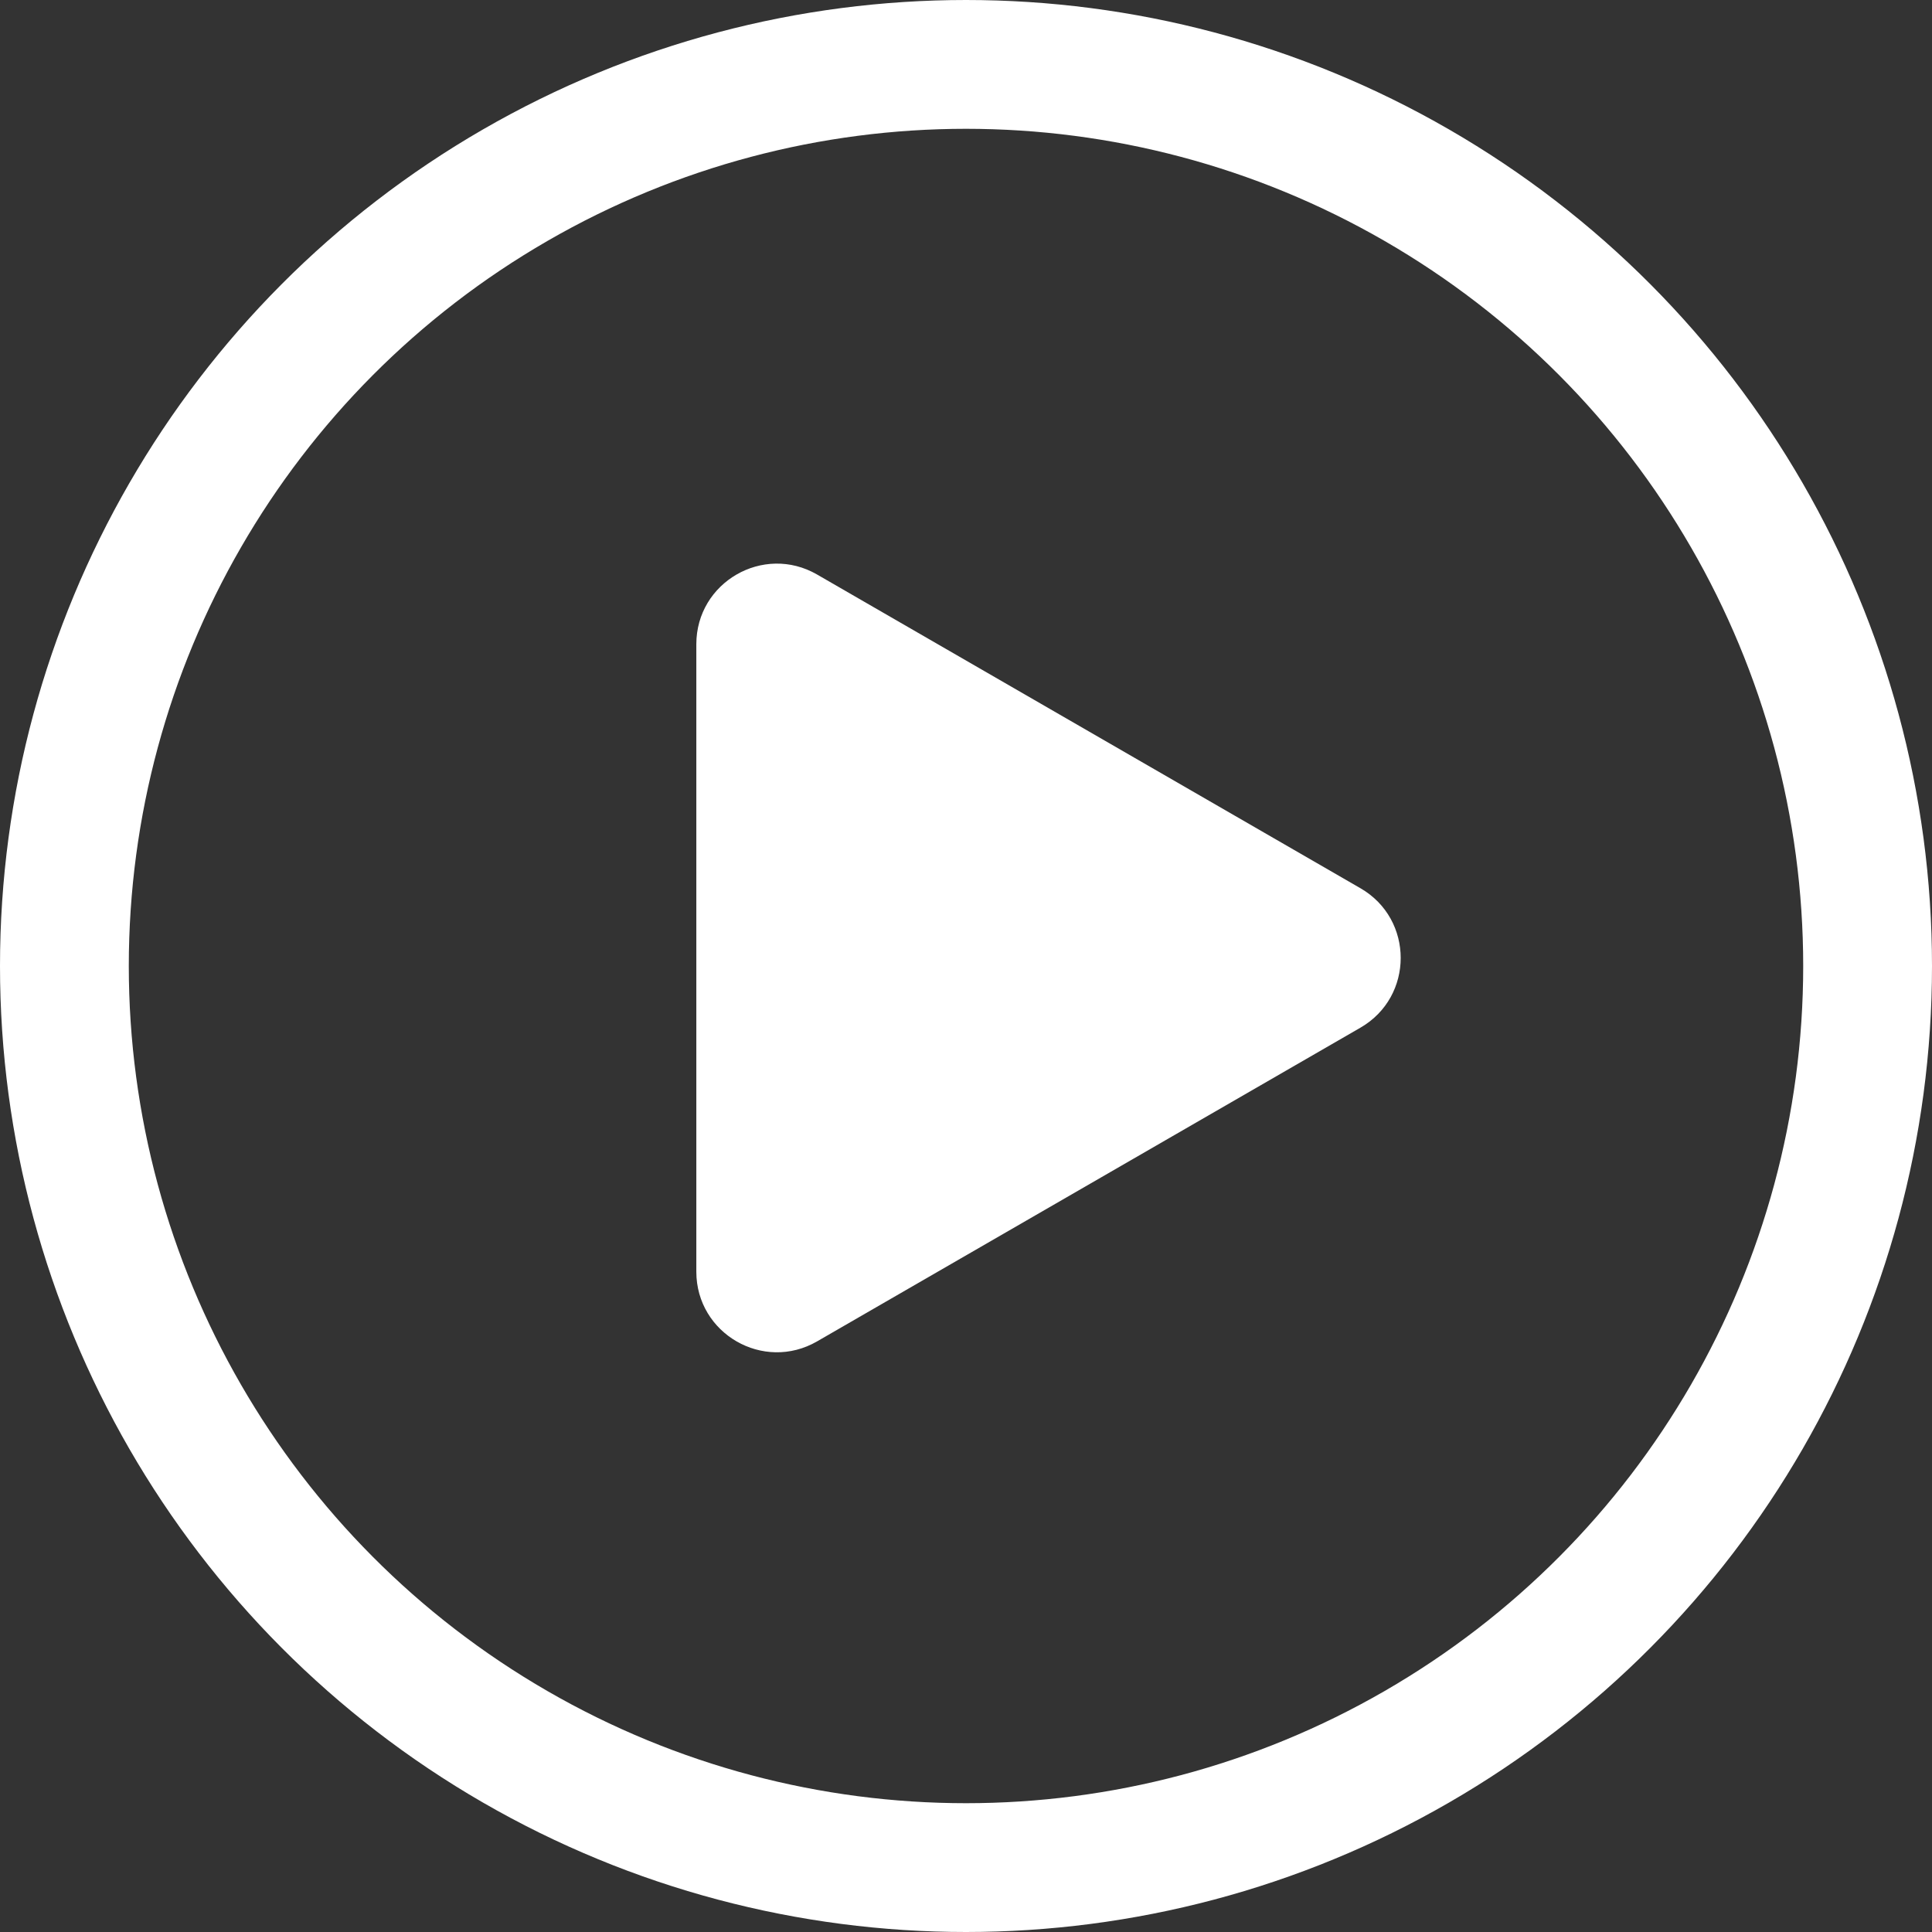
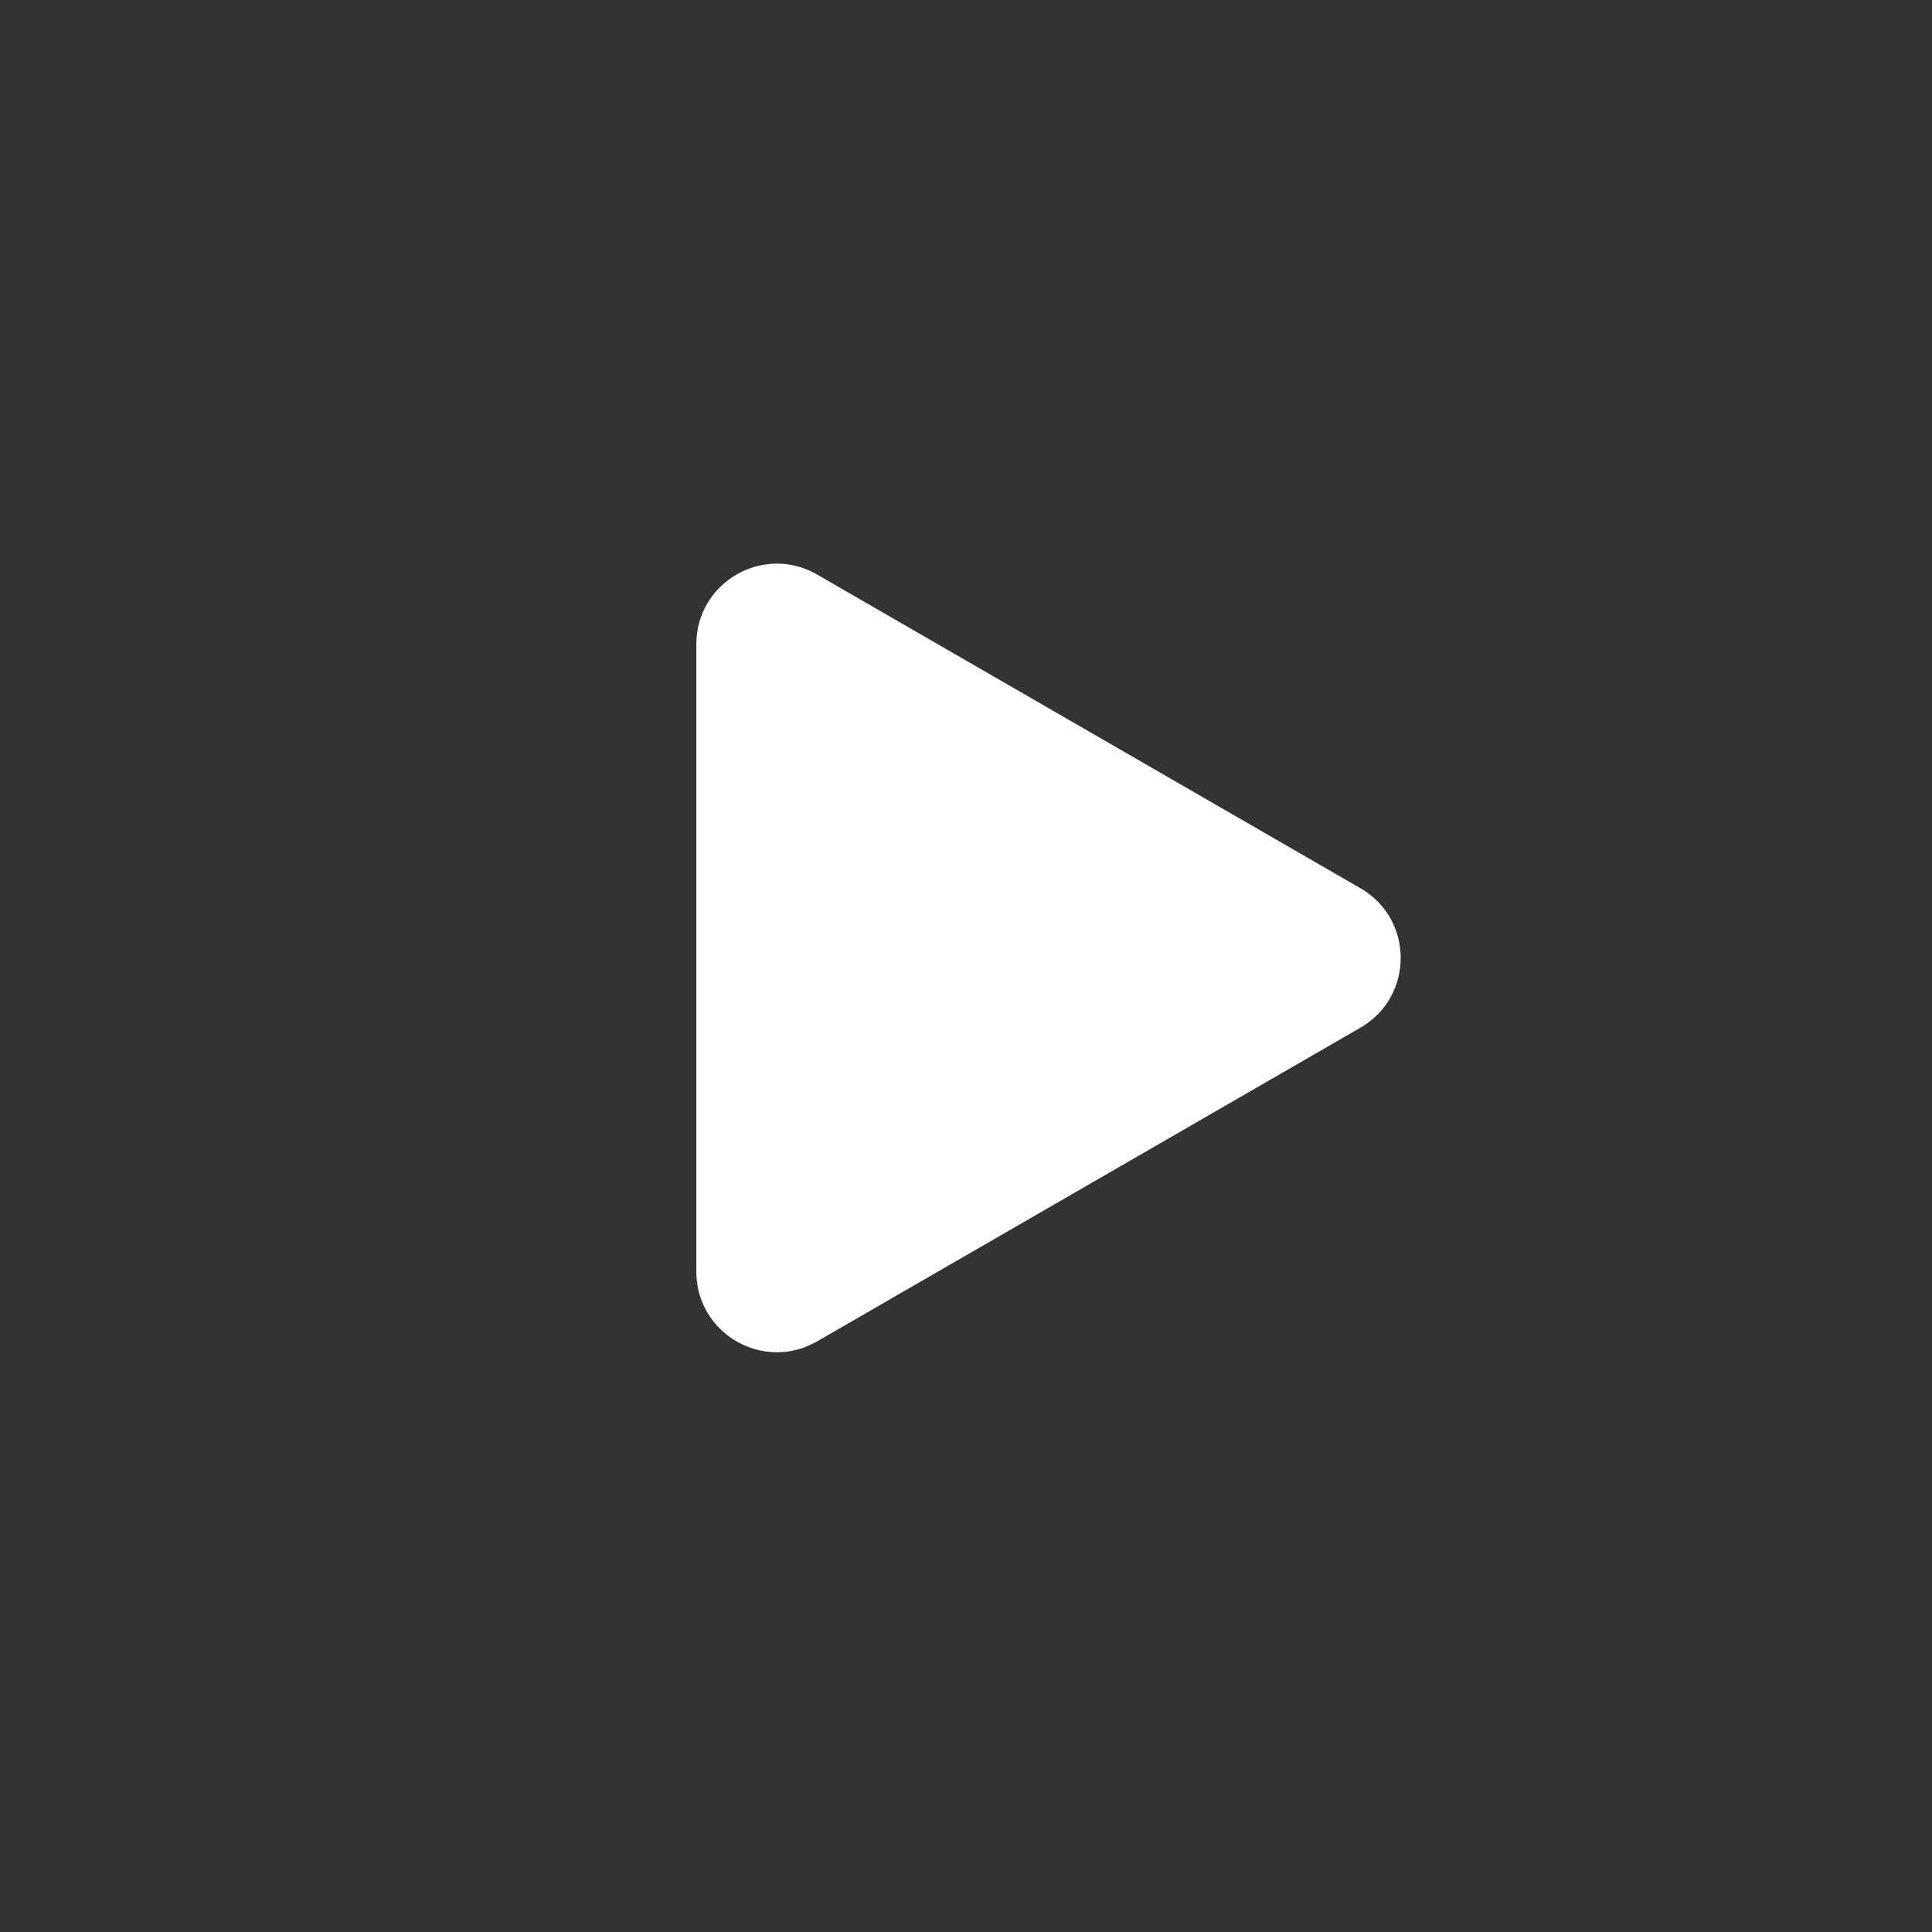
<svg xmlns="http://www.w3.org/2000/svg" width="120" height="120" viewBox="0 0 120 120" fill="none">
  <rect x="0" y="0" width="120" height="120" fill="#333333" stroke="none" />
-   <circle cx="60" cy="60" r="56" stroke="white" stroke-width="8" />
  <path d="M84.5 55.17C87.833 57.094 87.833 61.906 84.5 63.83L50.75 83.316C47.417 85.24 43.25 82.835 43.25 78.986L43.25 40.014C43.25 36.165 47.417 33.76 50.75 35.684L84.5 55.17Z" fill="white" />
</svg>